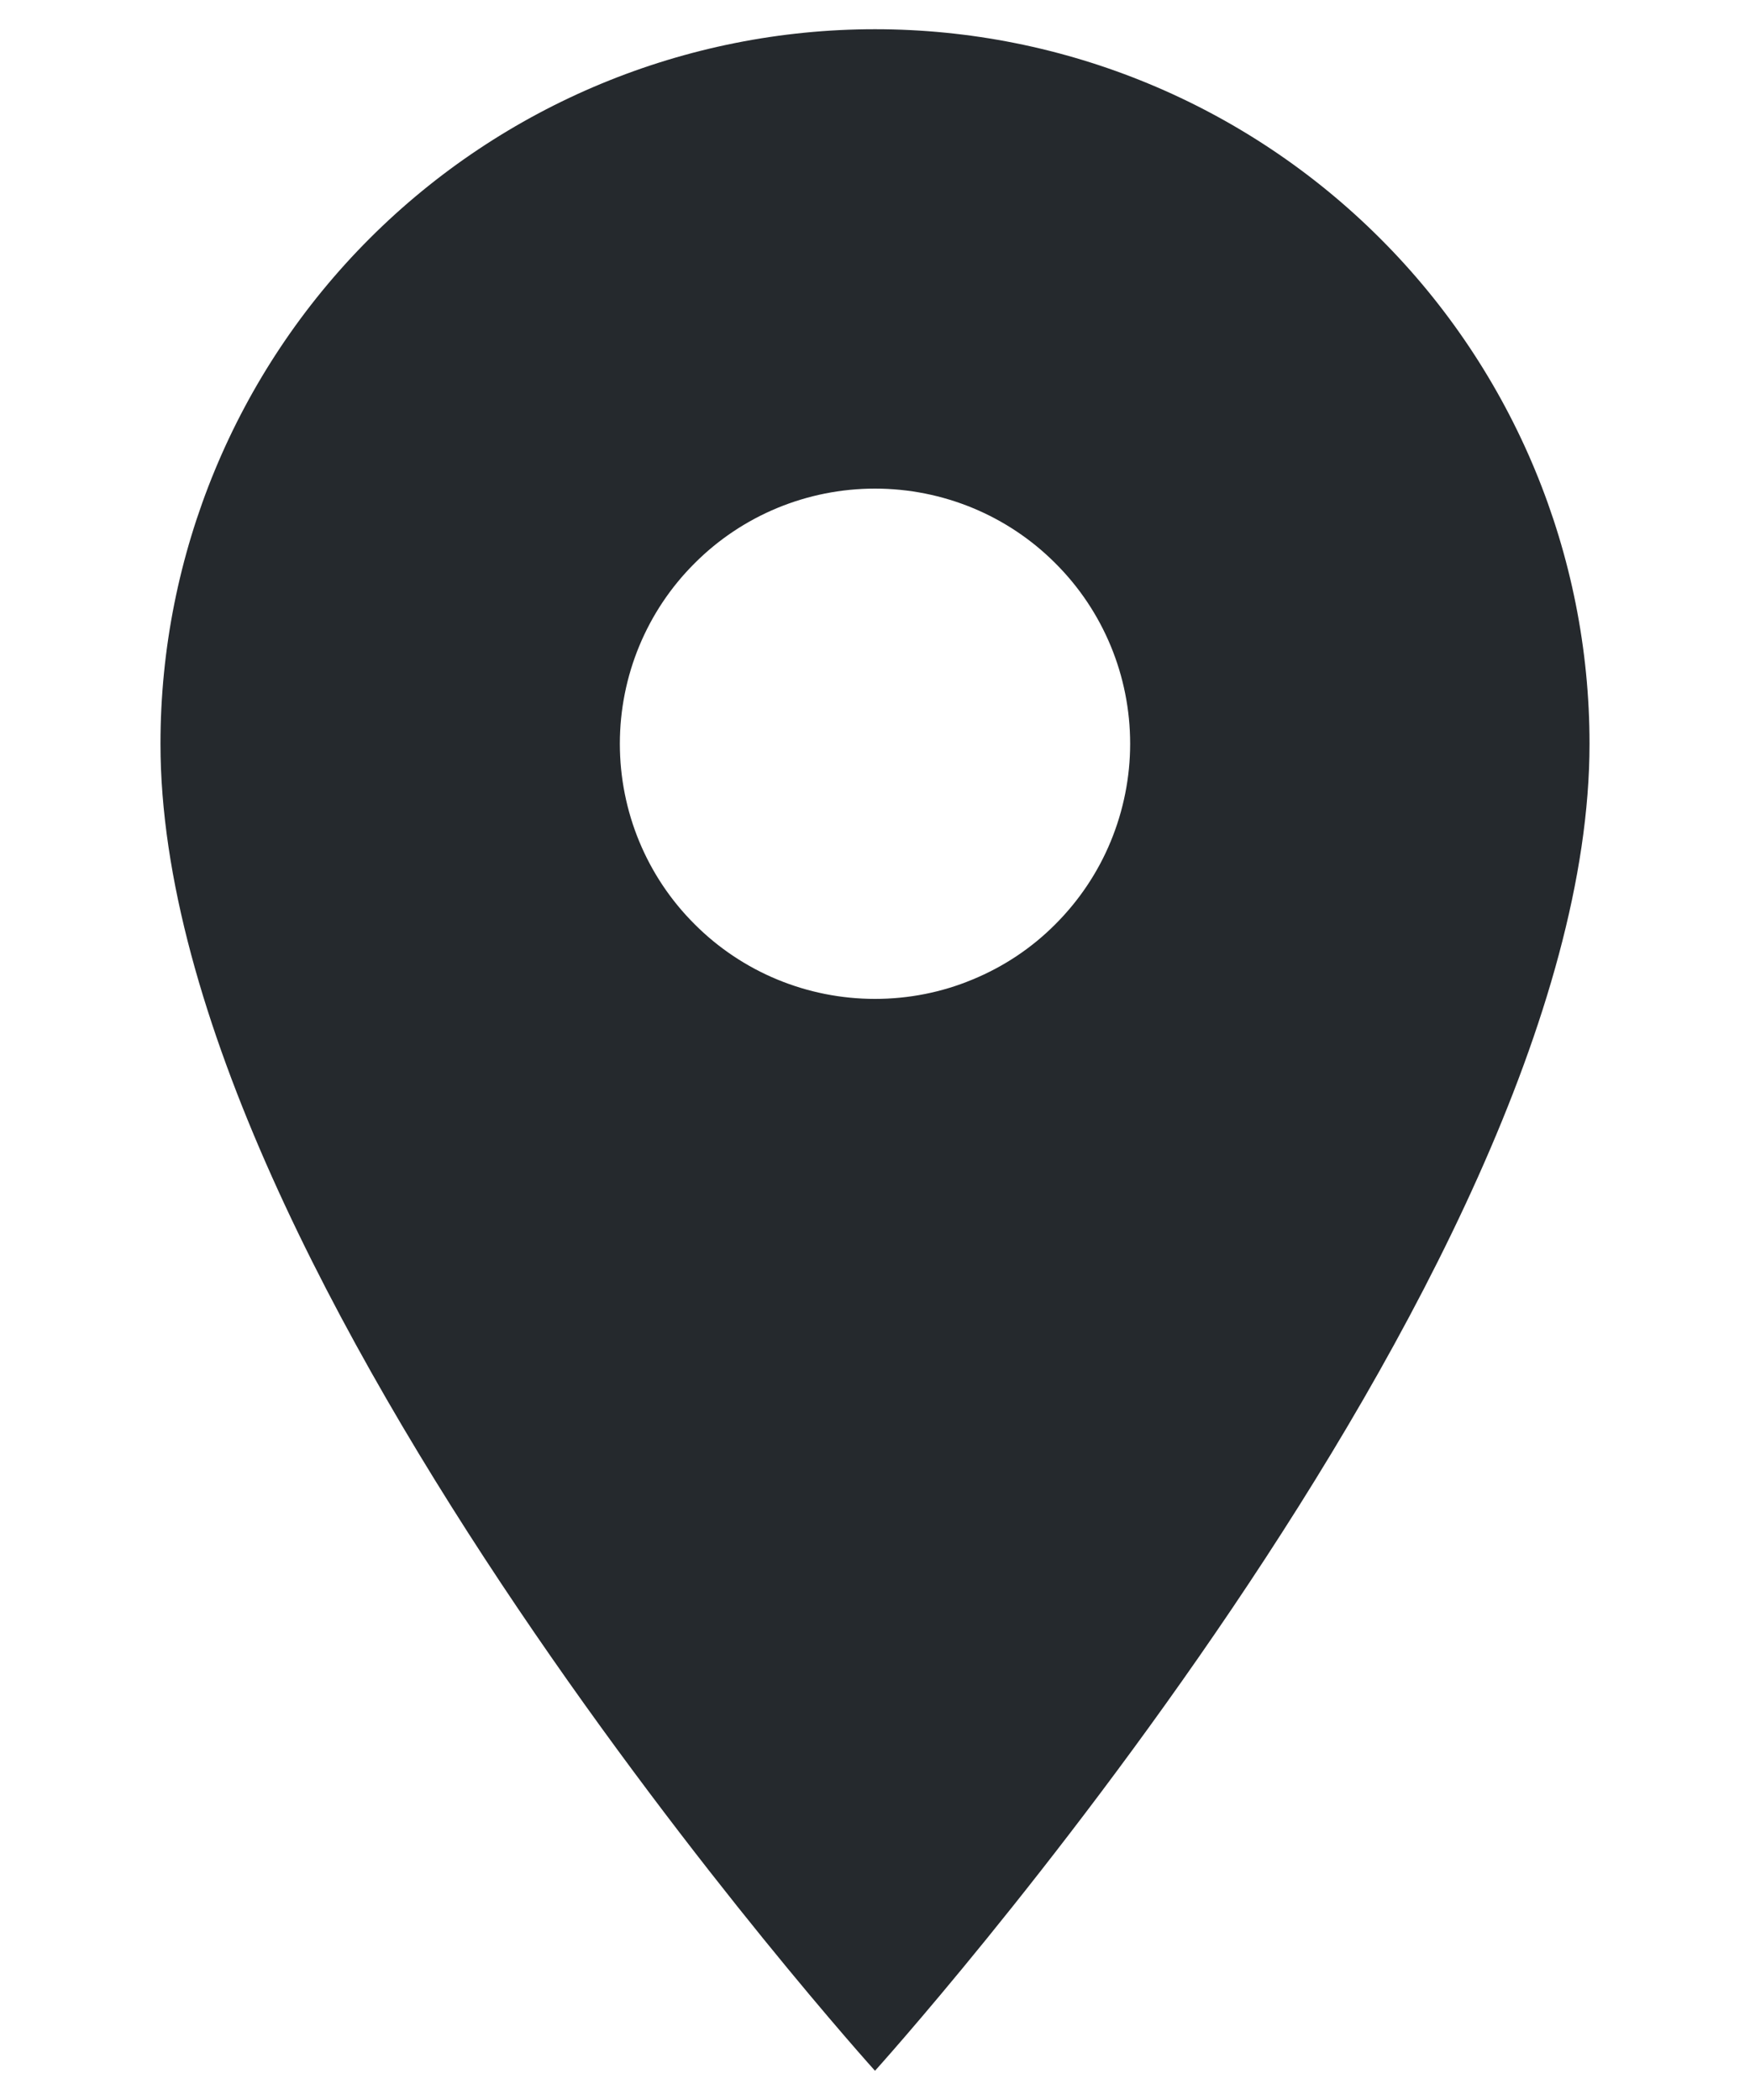
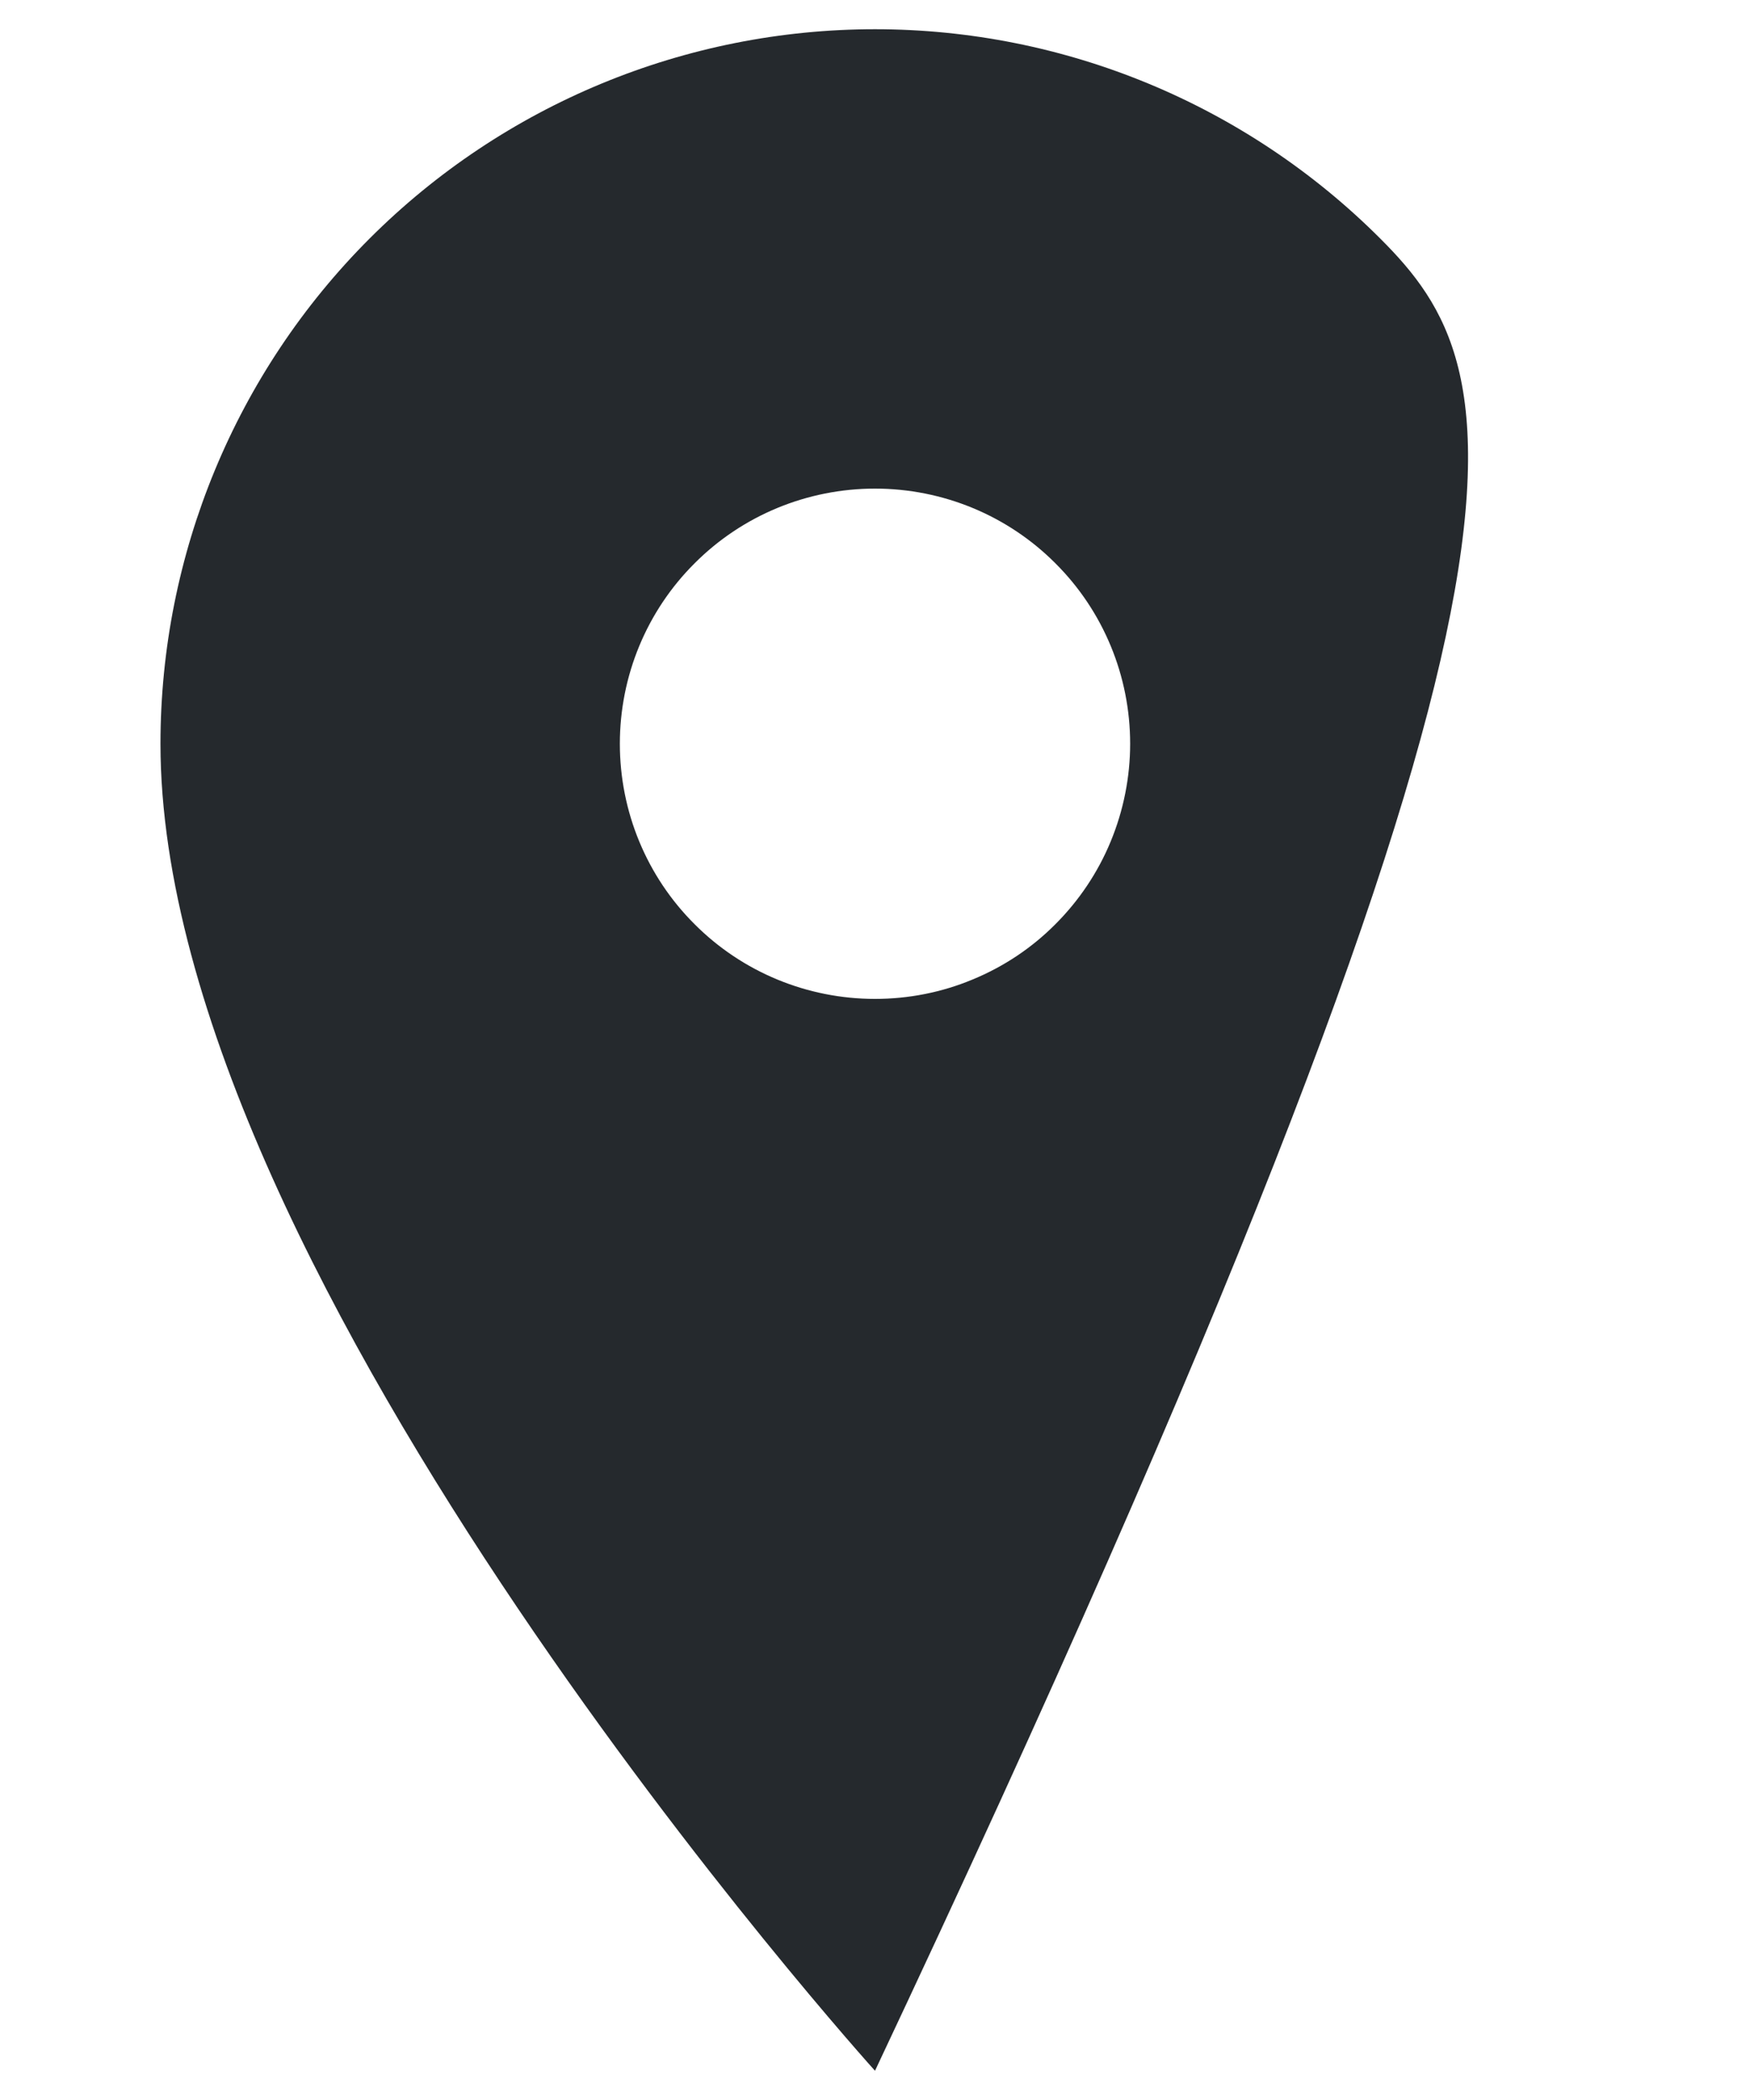
<svg xmlns="http://www.w3.org/2000/svg" width="10" height="12" viewBox="0 0 10 12" fill="none">
-   <path d="M5 5.708C4.613 5.708 4.242 5.555 3.969 5.281C3.695 5.008 3.542 4.637 3.542 4.25C3.542 3.863 3.695 3.492 3.969 3.219C4.242 2.945 4.613 2.792 5 2.792C5.387 2.792 5.758 2.945 6.031 3.219C6.305 3.492 6.458 3.863 6.458 4.25C6.458 4.441 6.42 4.631 6.347 4.808C6.274 4.985 6.166 5.146 6.031 5.281C5.896 5.417 5.735 5.524 5.558 5.597C5.381 5.671 5.191 5.708 5 5.708ZM5 0.167C3.917 0.167 2.878 0.597 2.112 1.363C1.347 2.128 0.917 3.167 0.917 4.25C0.917 7.312 5 11.833 5 11.833C5 11.833 9.083 7.312 9.083 4.25C9.083 3.167 8.653 2.128 7.887 1.363C7.121 0.597 6.083 0.167 5 0.167Z" fill="#25292D" />
+   <path d="M5 5.708C4.613 5.708 4.242 5.555 3.969 5.281C3.695 5.008 3.542 4.637 3.542 4.25C3.542 3.863 3.695 3.492 3.969 3.219C4.242 2.945 4.613 2.792 5 2.792C5.387 2.792 5.758 2.945 6.031 3.219C6.305 3.492 6.458 3.863 6.458 4.25C6.458 4.441 6.42 4.631 6.347 4.808C6.274 4.985 6.166 5.146 6.031 5.281C5.896 5.417 5.735 5.524 5.558 5.597C5.381 5.671 5.191 5.708 5 5.708ZM5 0.167C3.917 0.167 2.878 0.597 2.112 1.363C1.347 2.128 0.917 3.167 0.917 4.25C0.917 7.312 5 11.833 5 11.833C9.083 3.167 8.653 2.128 7.887 1.363C7.121 0.597 6.083 0.167 5 0.167Z" fill="#25292D" />
</svg>